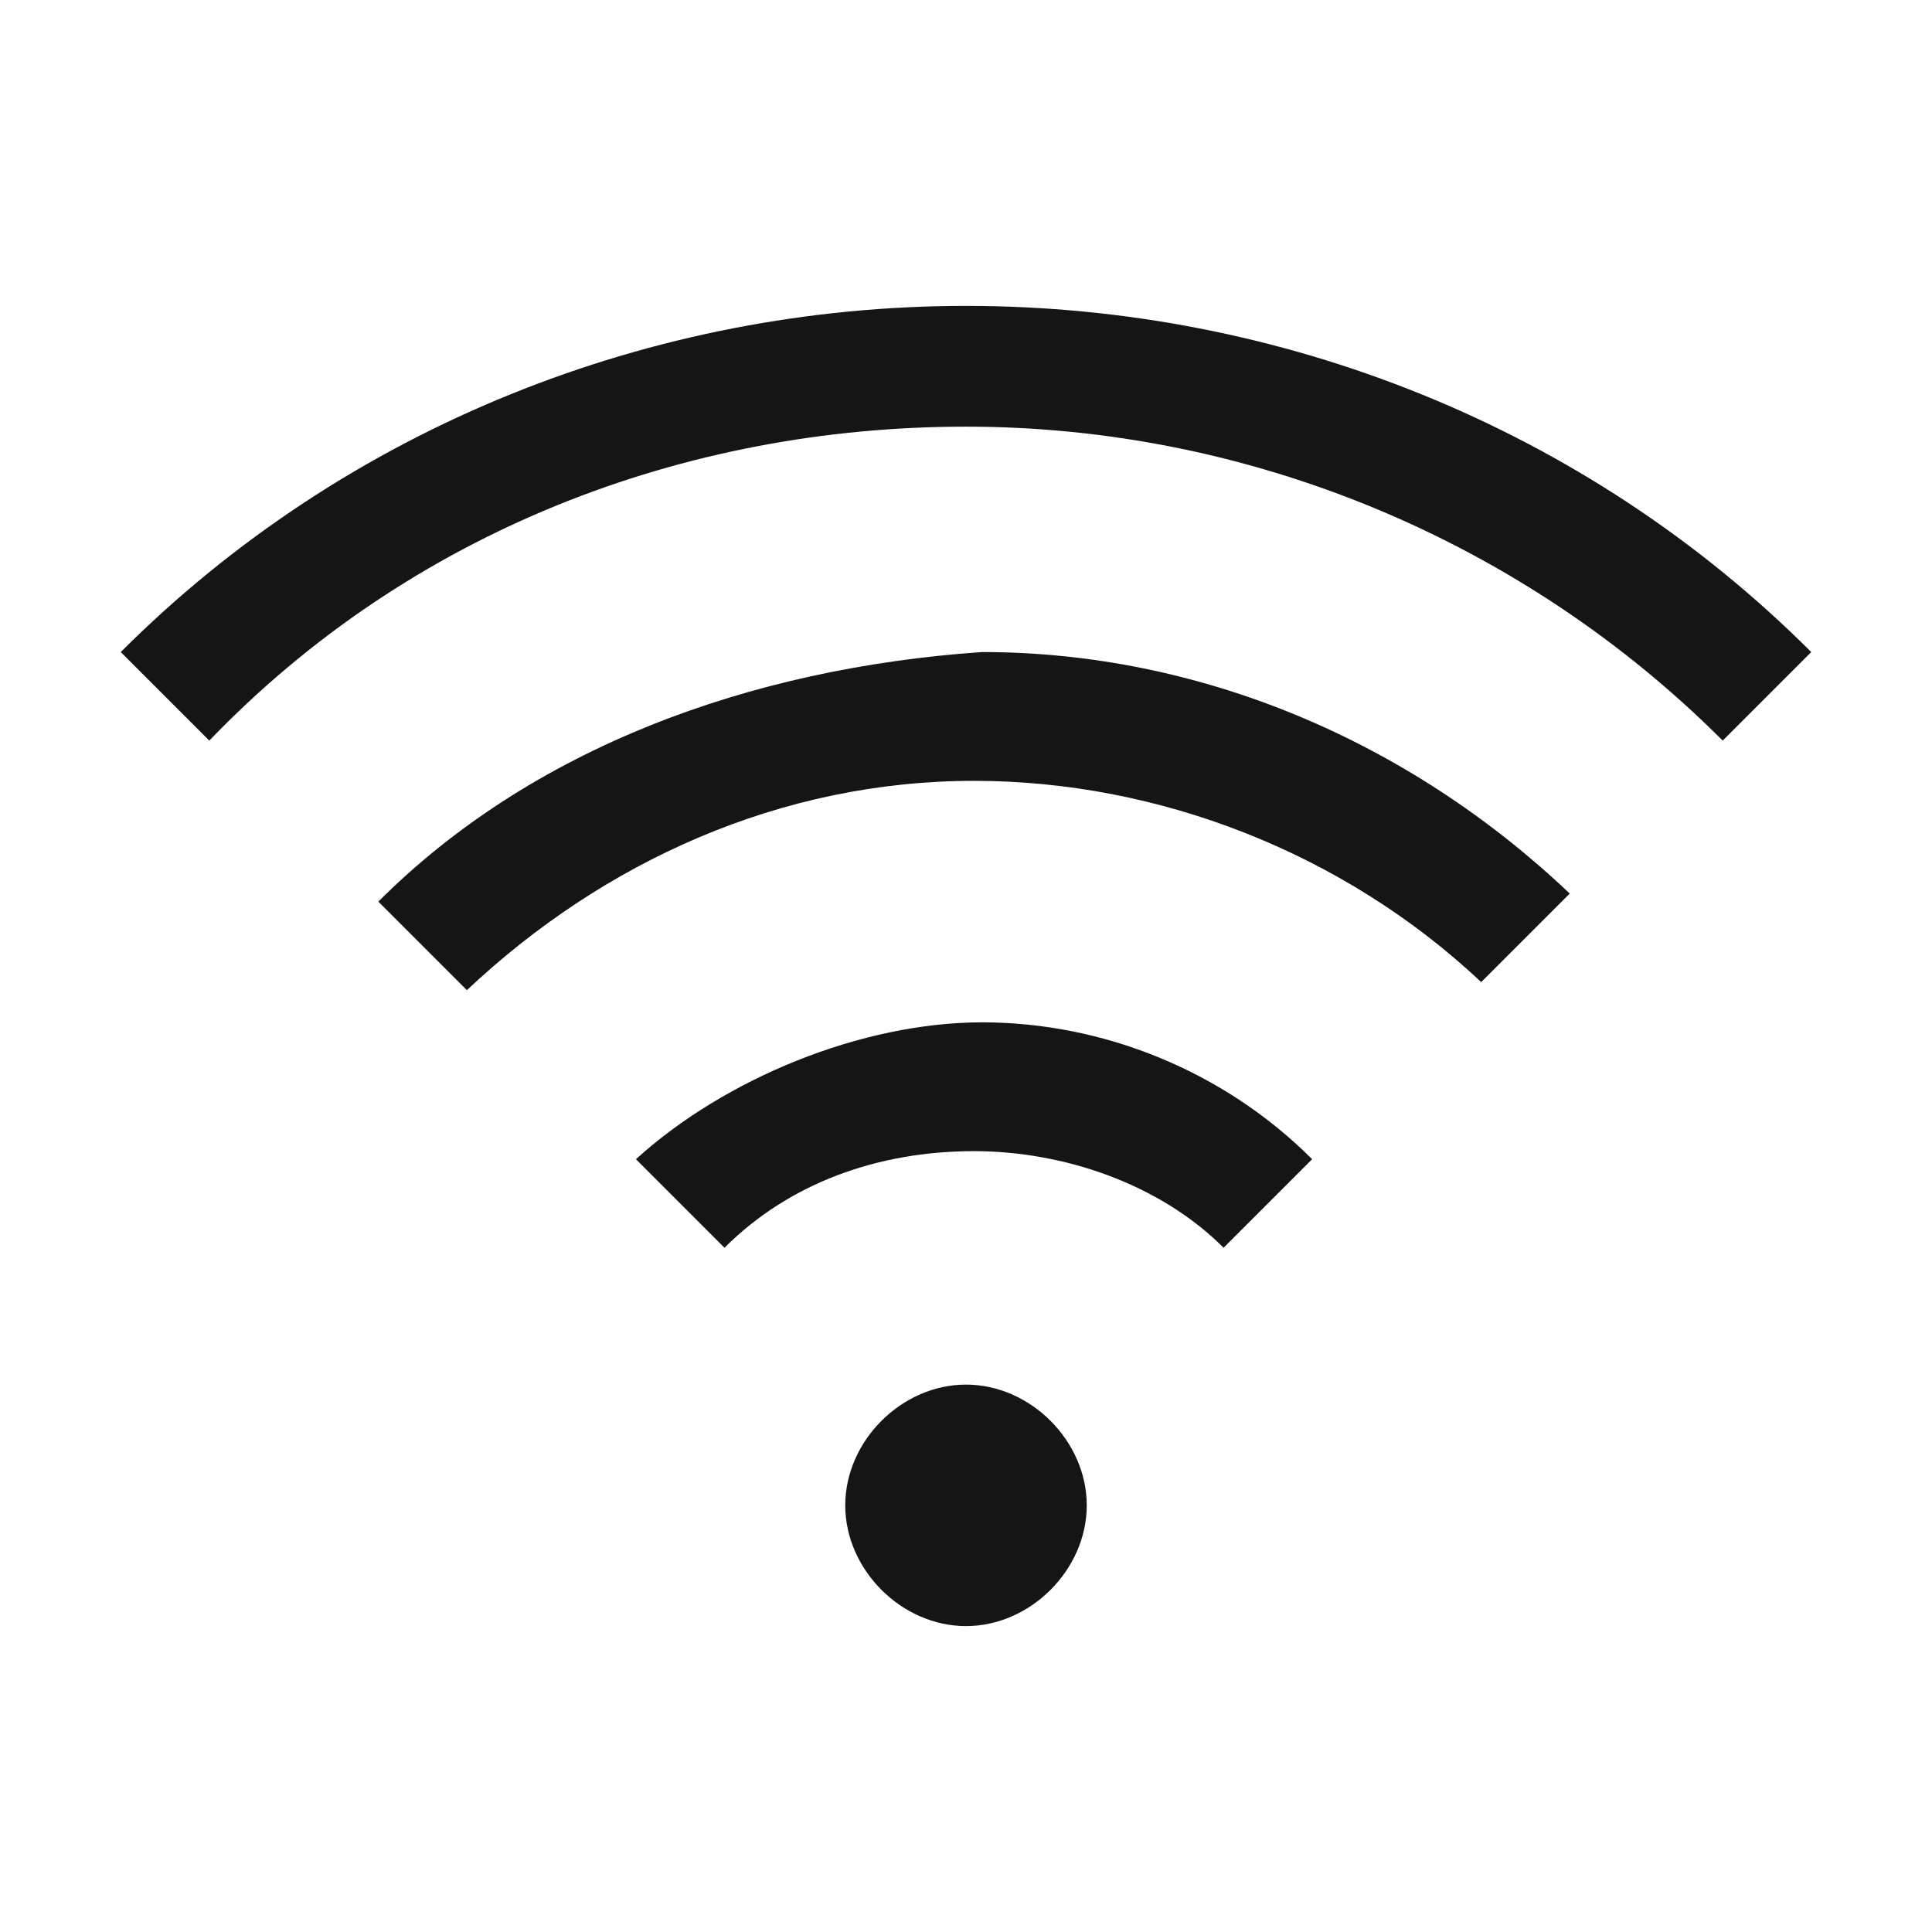
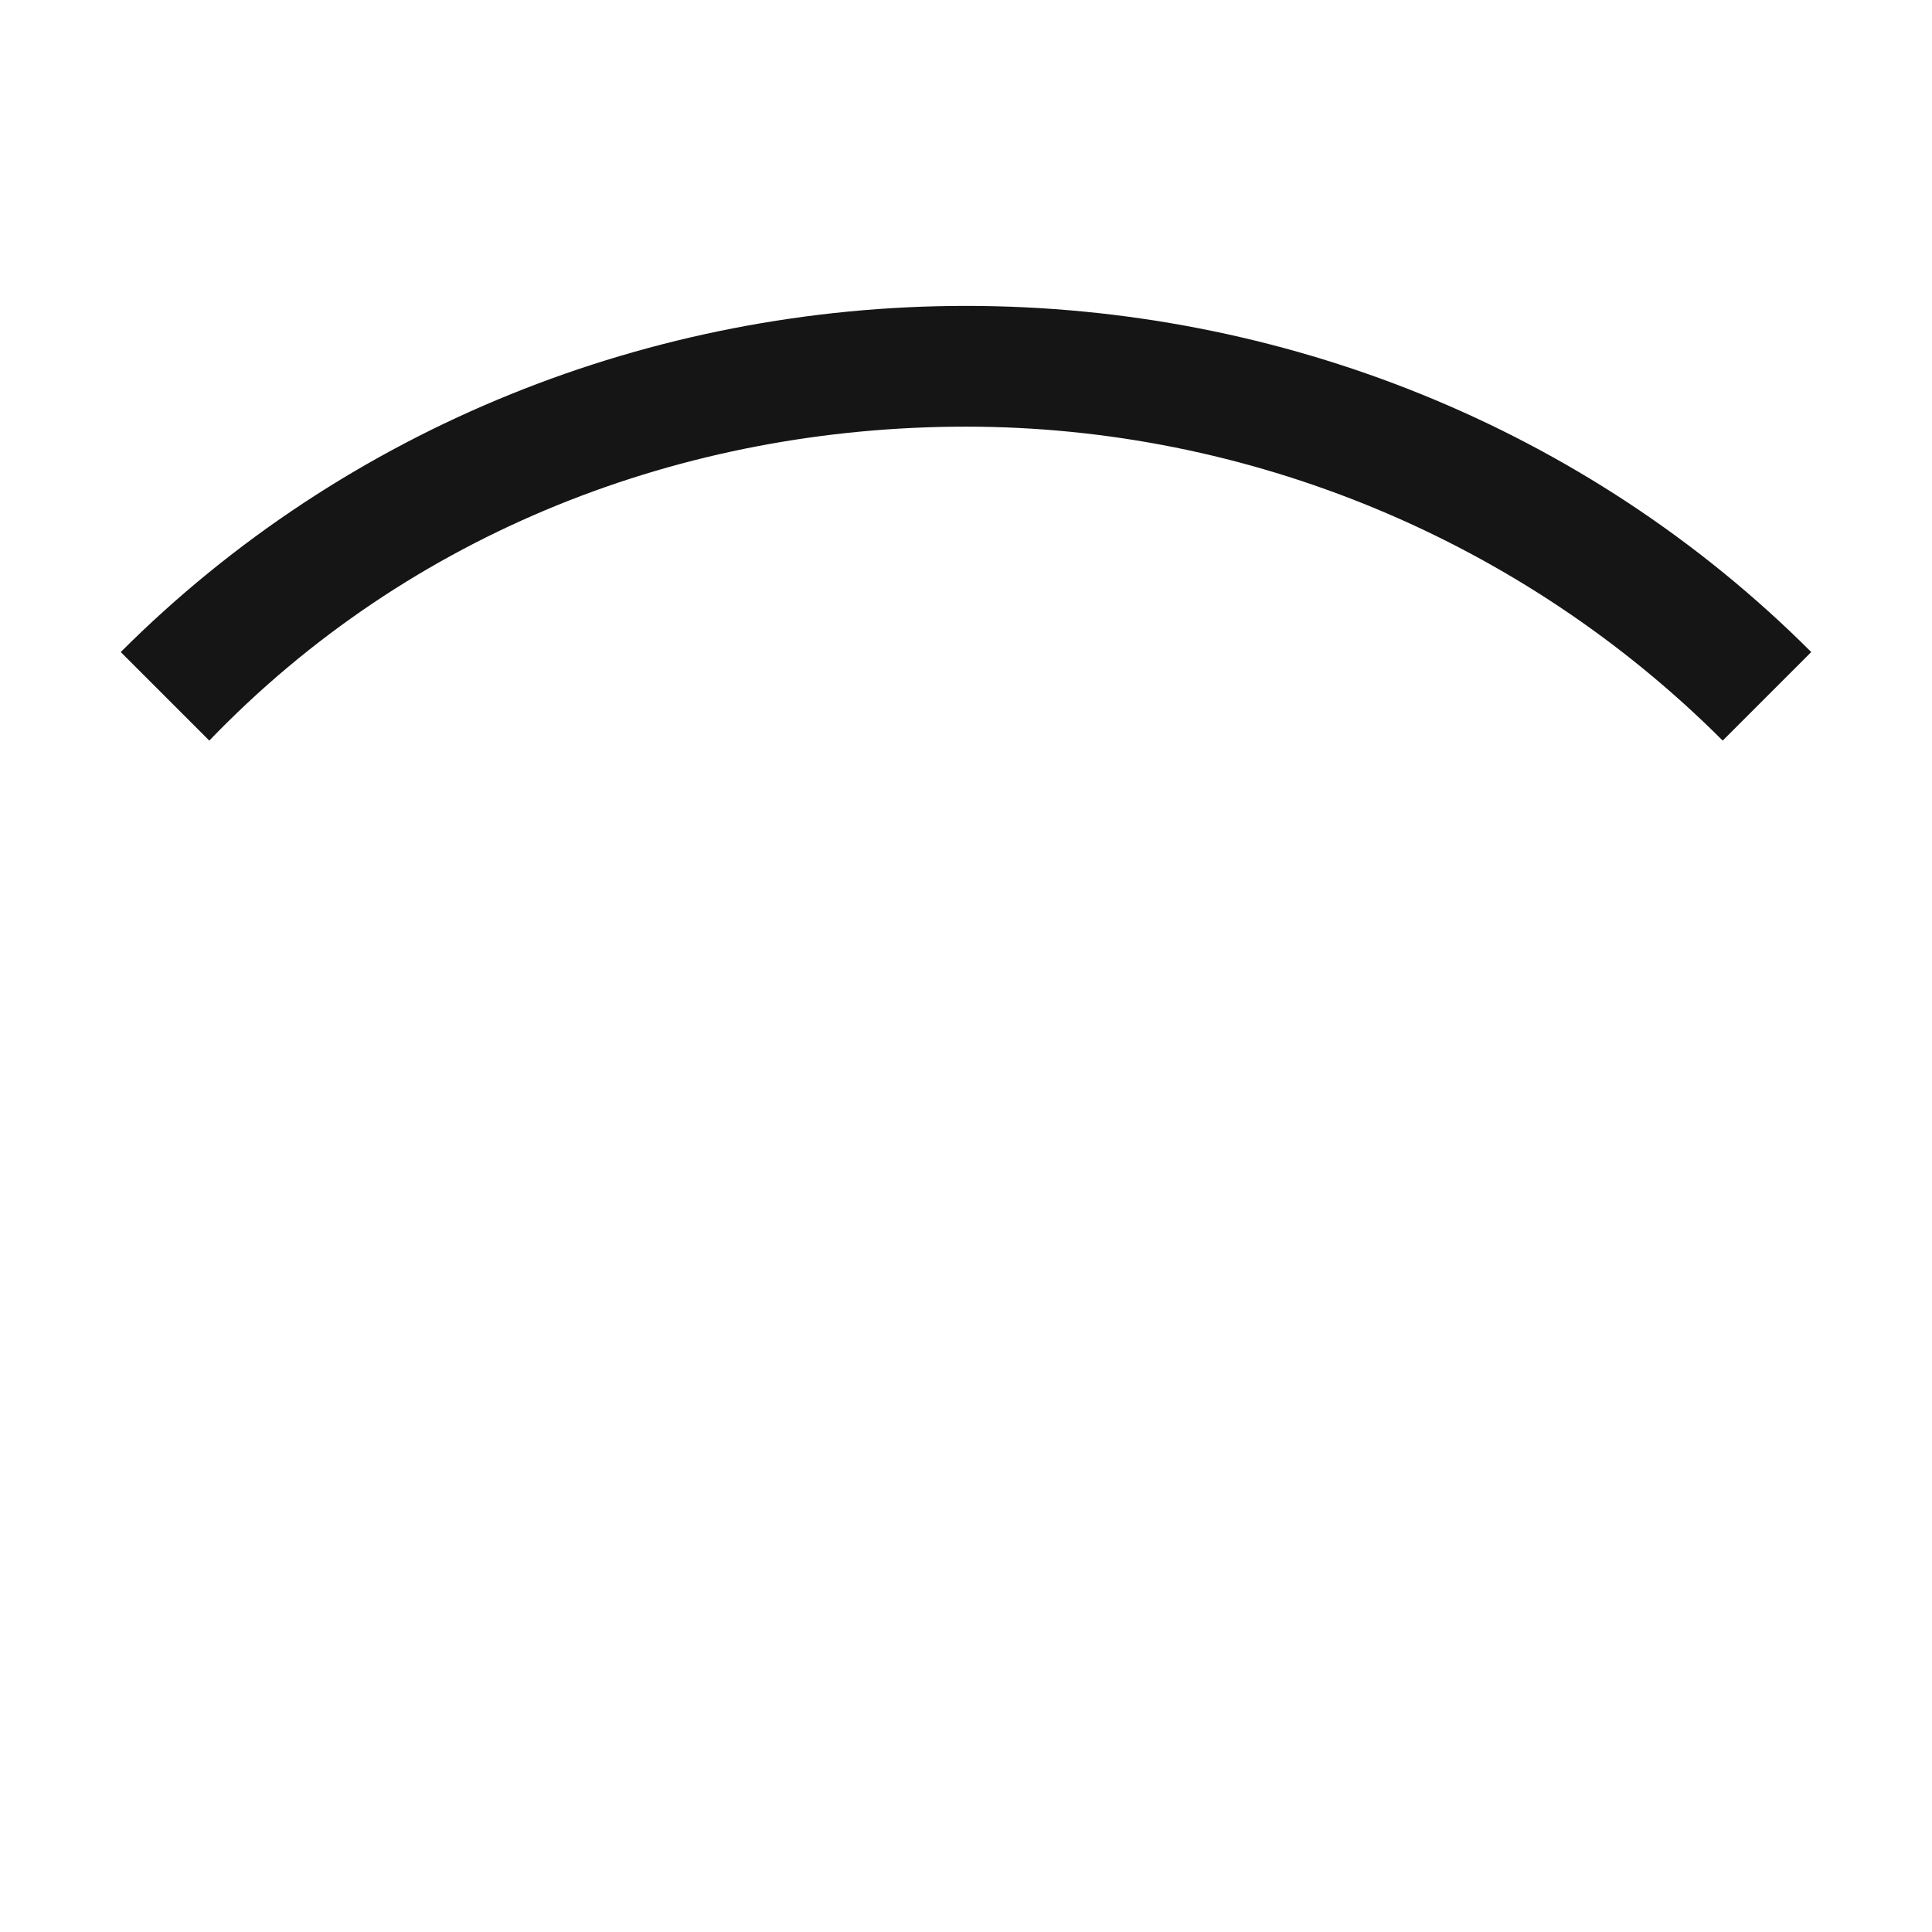
<svg xmlns="http://www.w3.org/2000/svg" version="1.1" id="Layer_1" x="0px" y="0px" viewBox="0 0 24 24" style="enable-background:new 0 0 24 24;" xml:space="preserve">
  <style type="text/css">
	.st0{fill:#151515;}
</style>
  <g>
-     <path class="st0" d="M12,20.2c0.8,0,1.5-0.7,1.5-1.5s-0.7-1.5-1.5-1.5s-1.5,0.7-1.5,1.5S11.2,20.2,12,20.2z" />
-     <path class="st0" d="M7.9,14.4l1.1,1.1c0.8-0.8,1.9-1.2,3.1-1.2c1.1,0,2.3,0.4,3.1,1.2l1.1-1.1c-1.1-1.1-2.6-1.7-4.1-1.7   S9,13.4,7.9,14.4z" />
-     <path class="st0" d="M4.7,11.2l1.1,1.1c1.7-1.6,3.9-2.6,6.3-2.6c2.3,0,4.6,0.9,6.3,2.5l1.1-1.1c-2-1.9-4.6-3-7.3-3   C9.3,8.3,6.6,9.3,4.7,11.2z" />
    <path class="st0" d="M22.5,8.1C19.7,5.3,15.9,3.8,12,3.8c-3.9,0-7.7,1.5-10.5,4.3v0l1.1,1.1C5.1,6.6,8.5,5.3,12,5.3   c3.5,0,6.9,1.4,9.4,3.9L22.5,8.1L22.5,8.1z" />
  </g>
</svg>